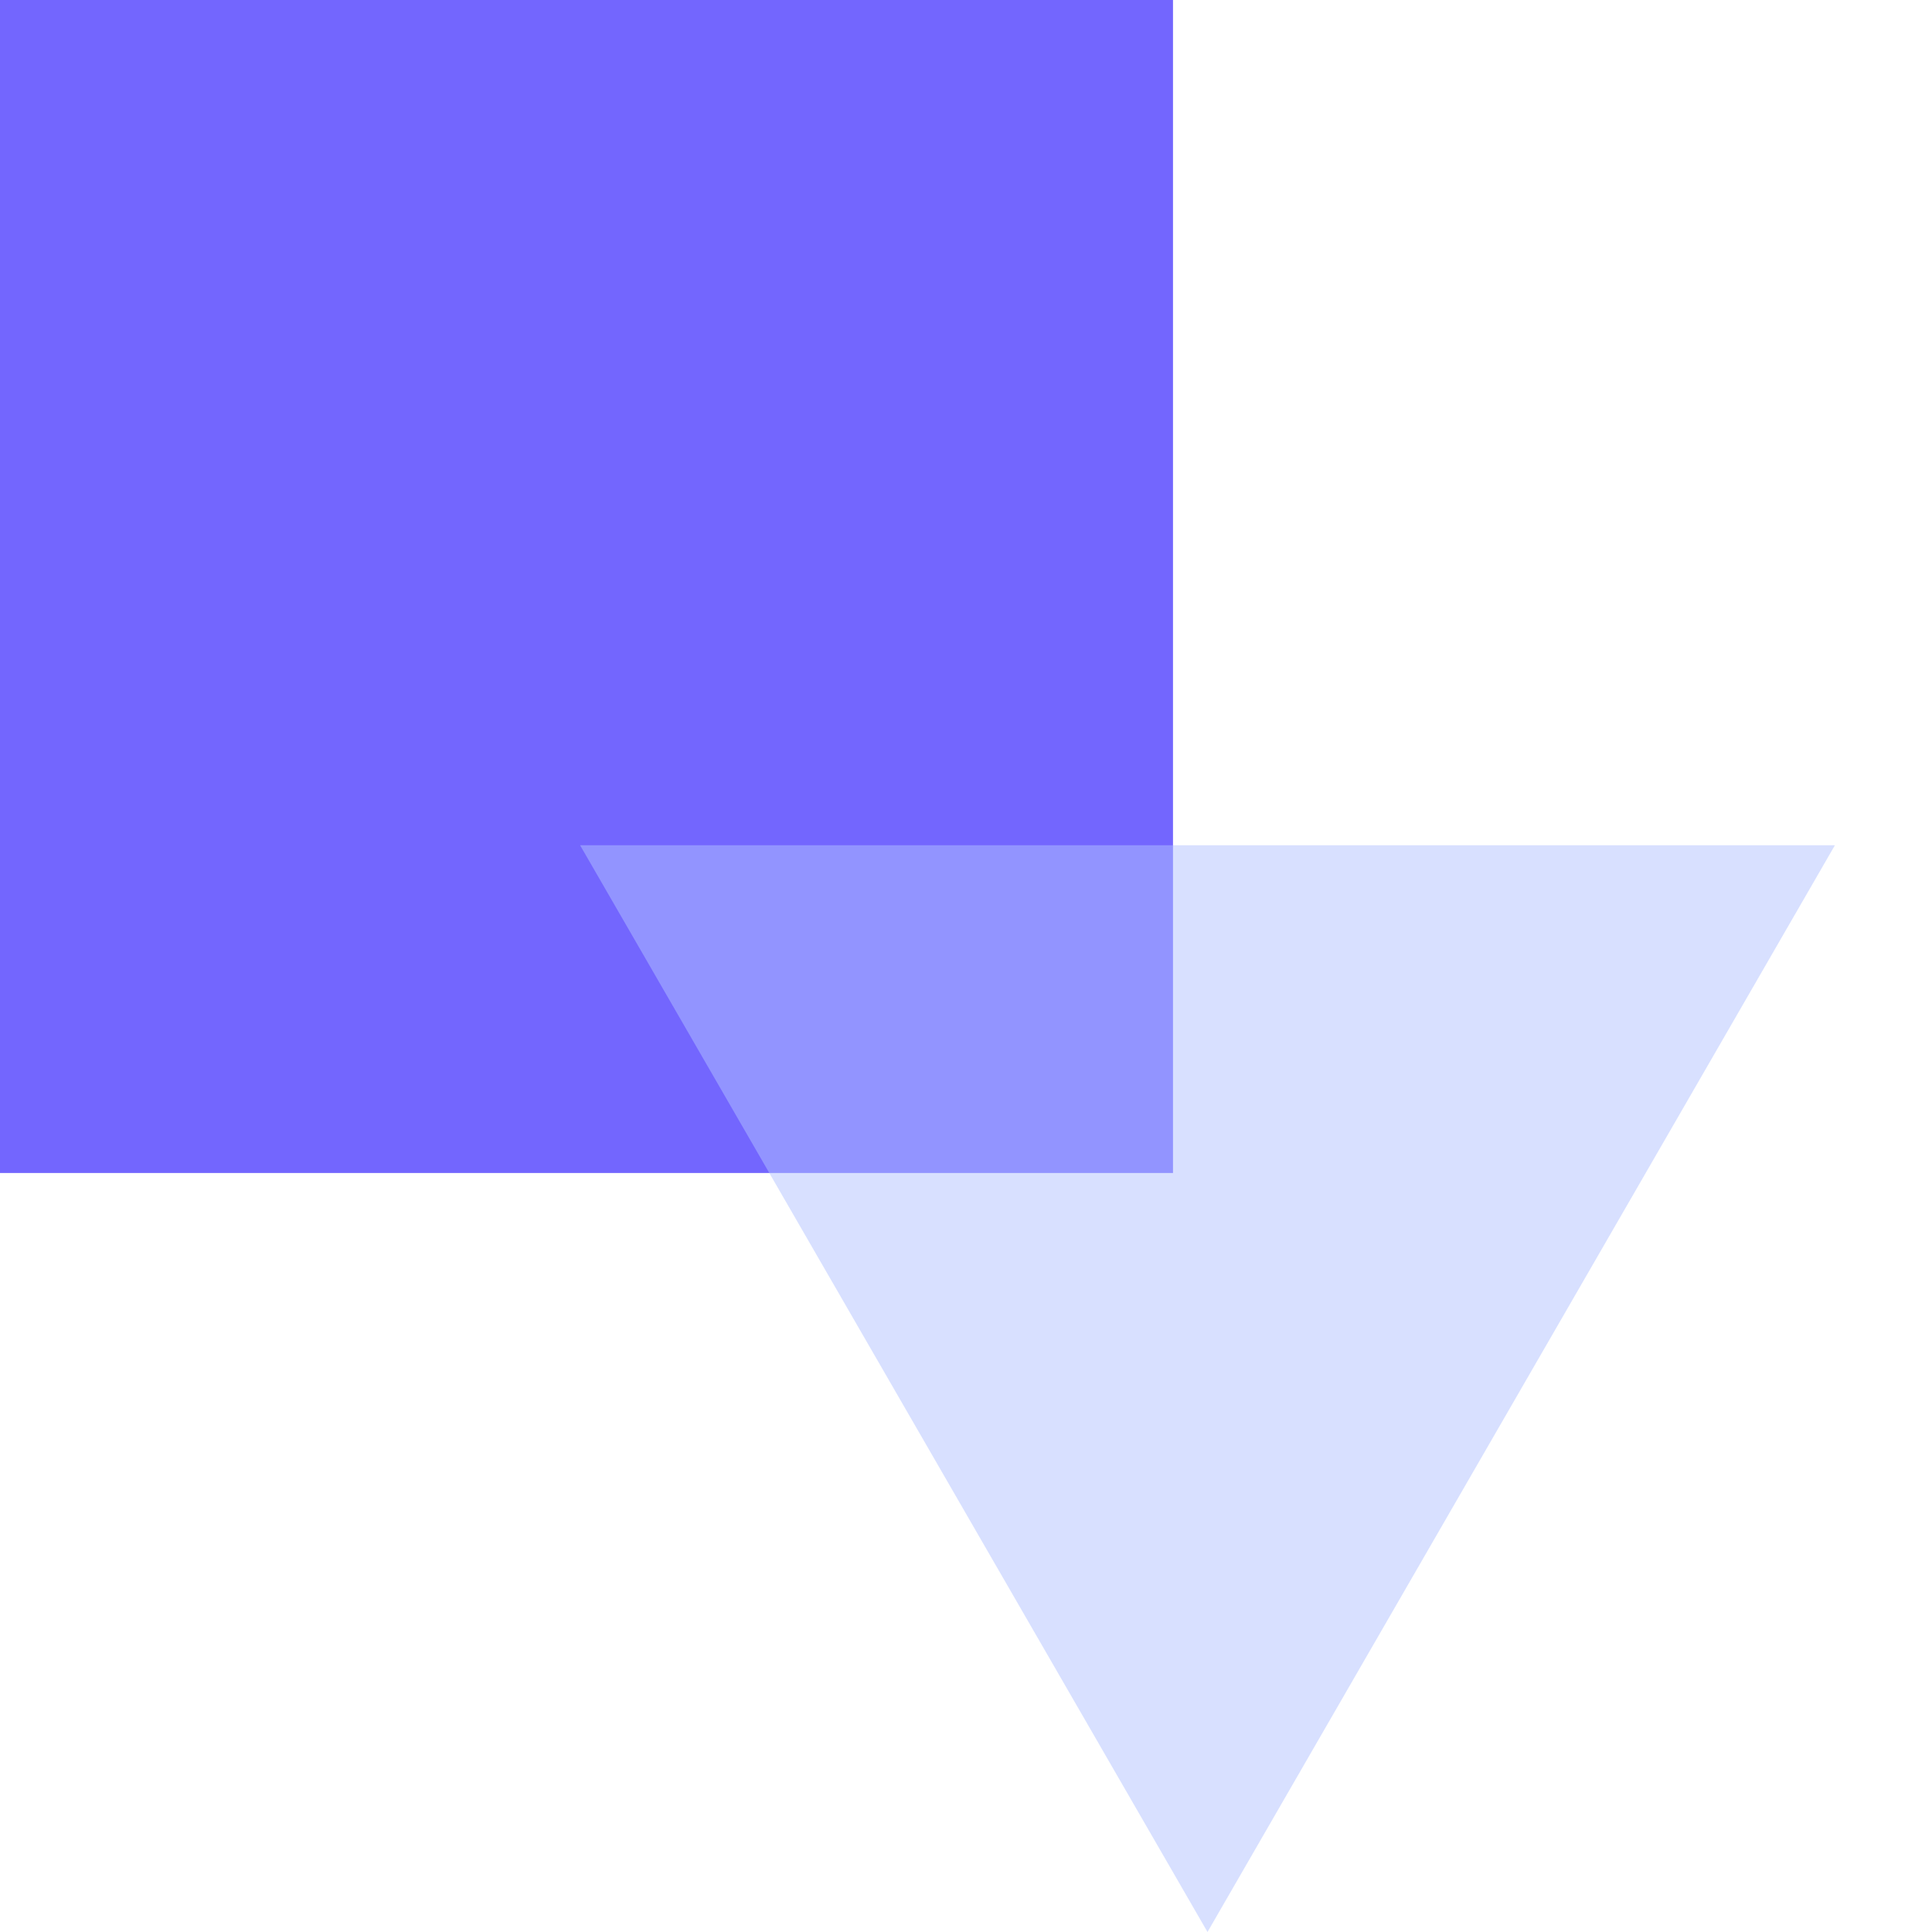
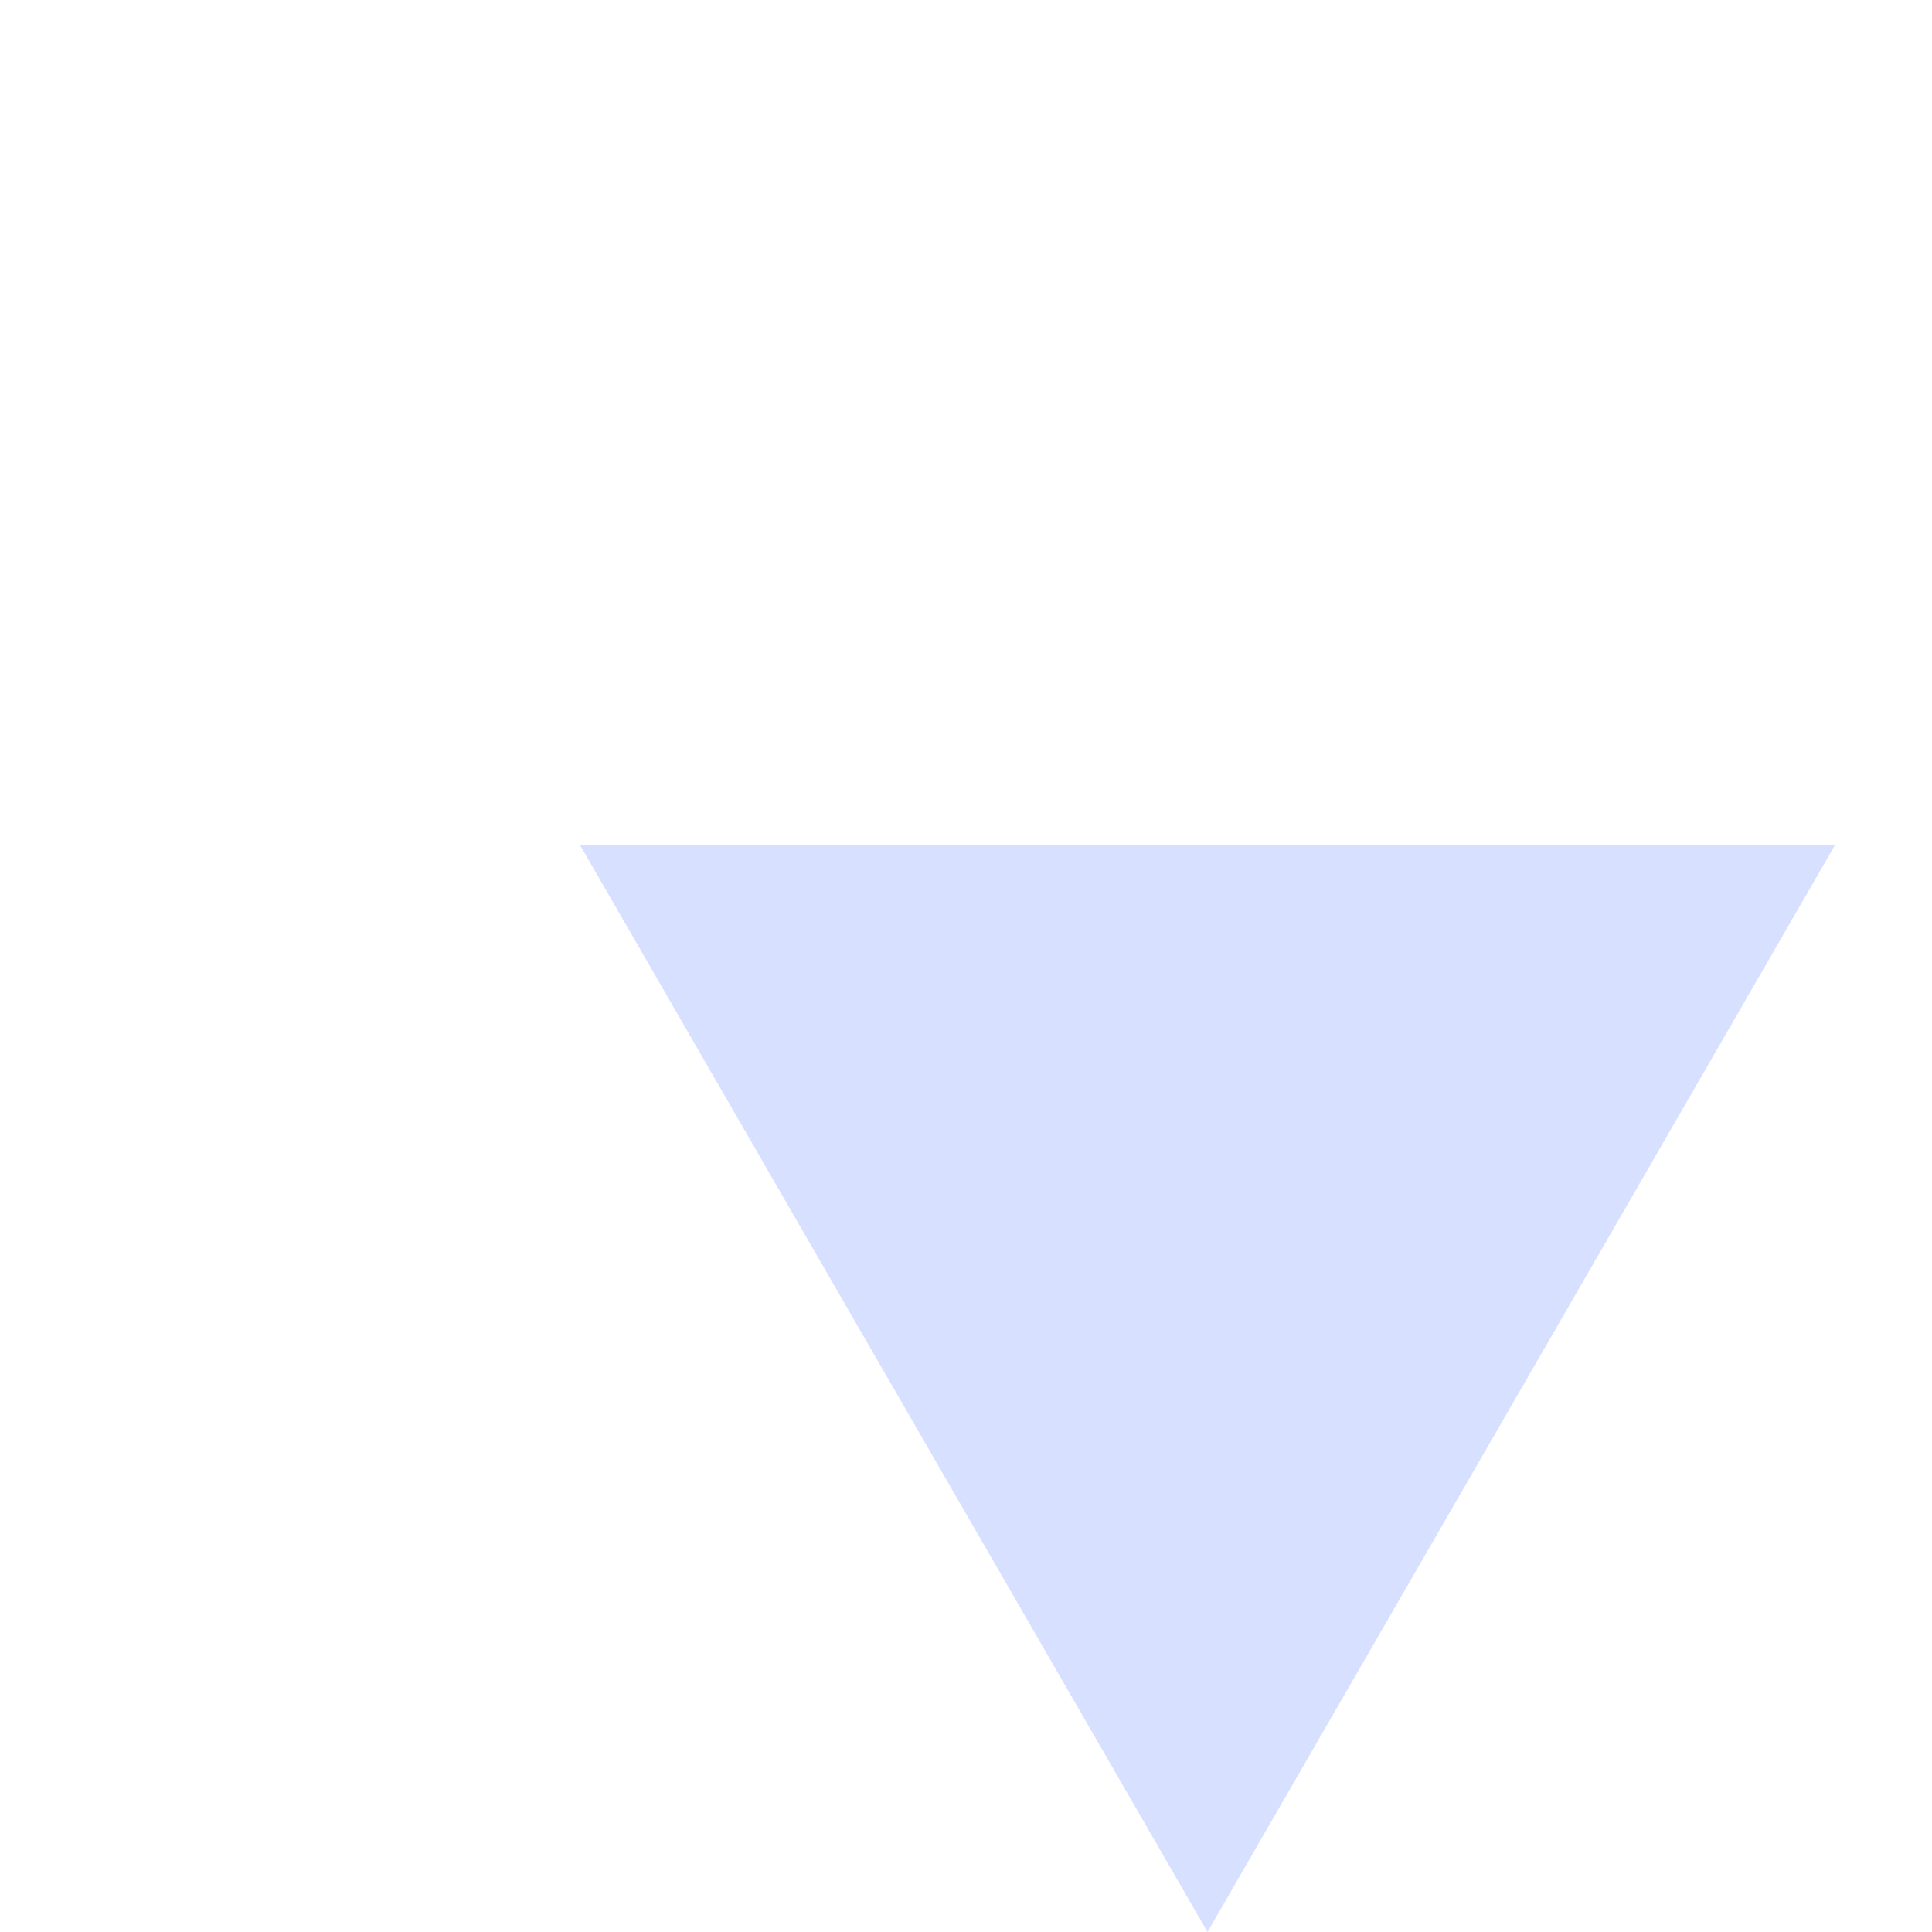
<svg xmlns="http://www.w3.org/2000/svg" width="28" height="28" viewBox="0 0 28 28" fill="none">
  <g id="Group 1707478209">
-     <rect id="Rectangle 5921" width="17" height="17" fill="#7366FE" />
    <path id="Polygon 1" d="M17.5 28L8.407 12.25L26.593 12.25L17.5 28Z" fill="#B3C2FF" fill-opacity="0.5" />
  </g>
</svg>